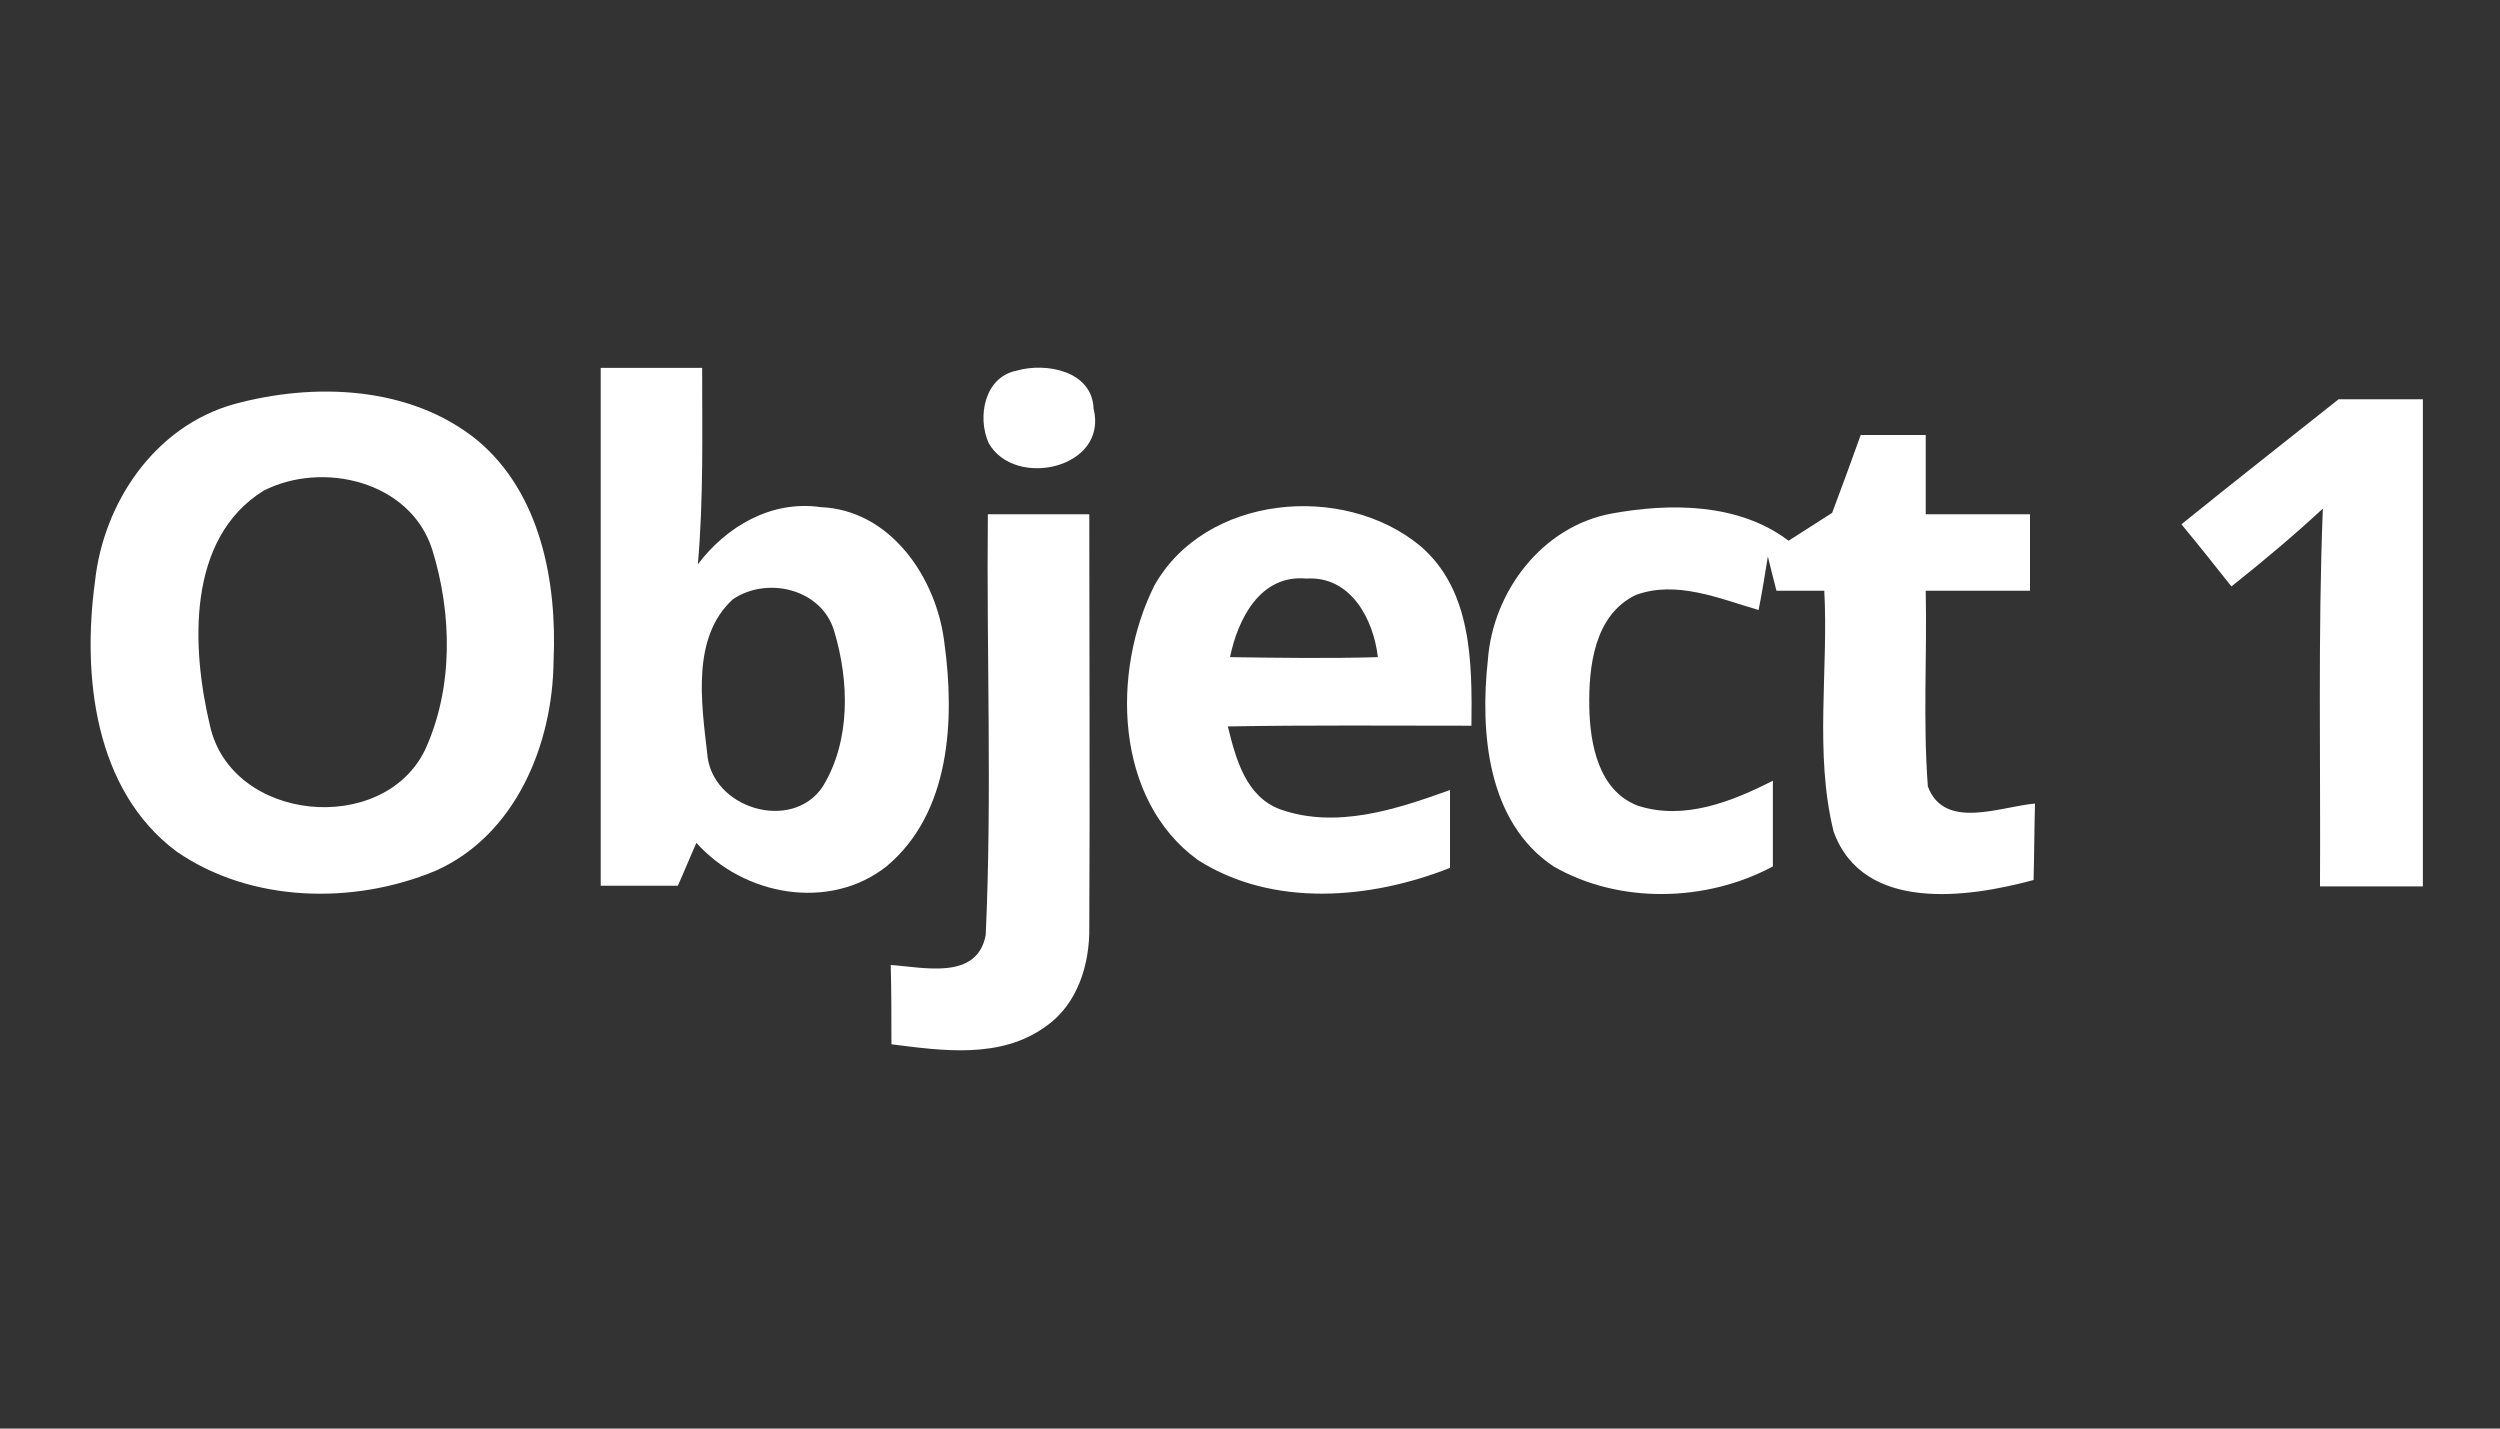
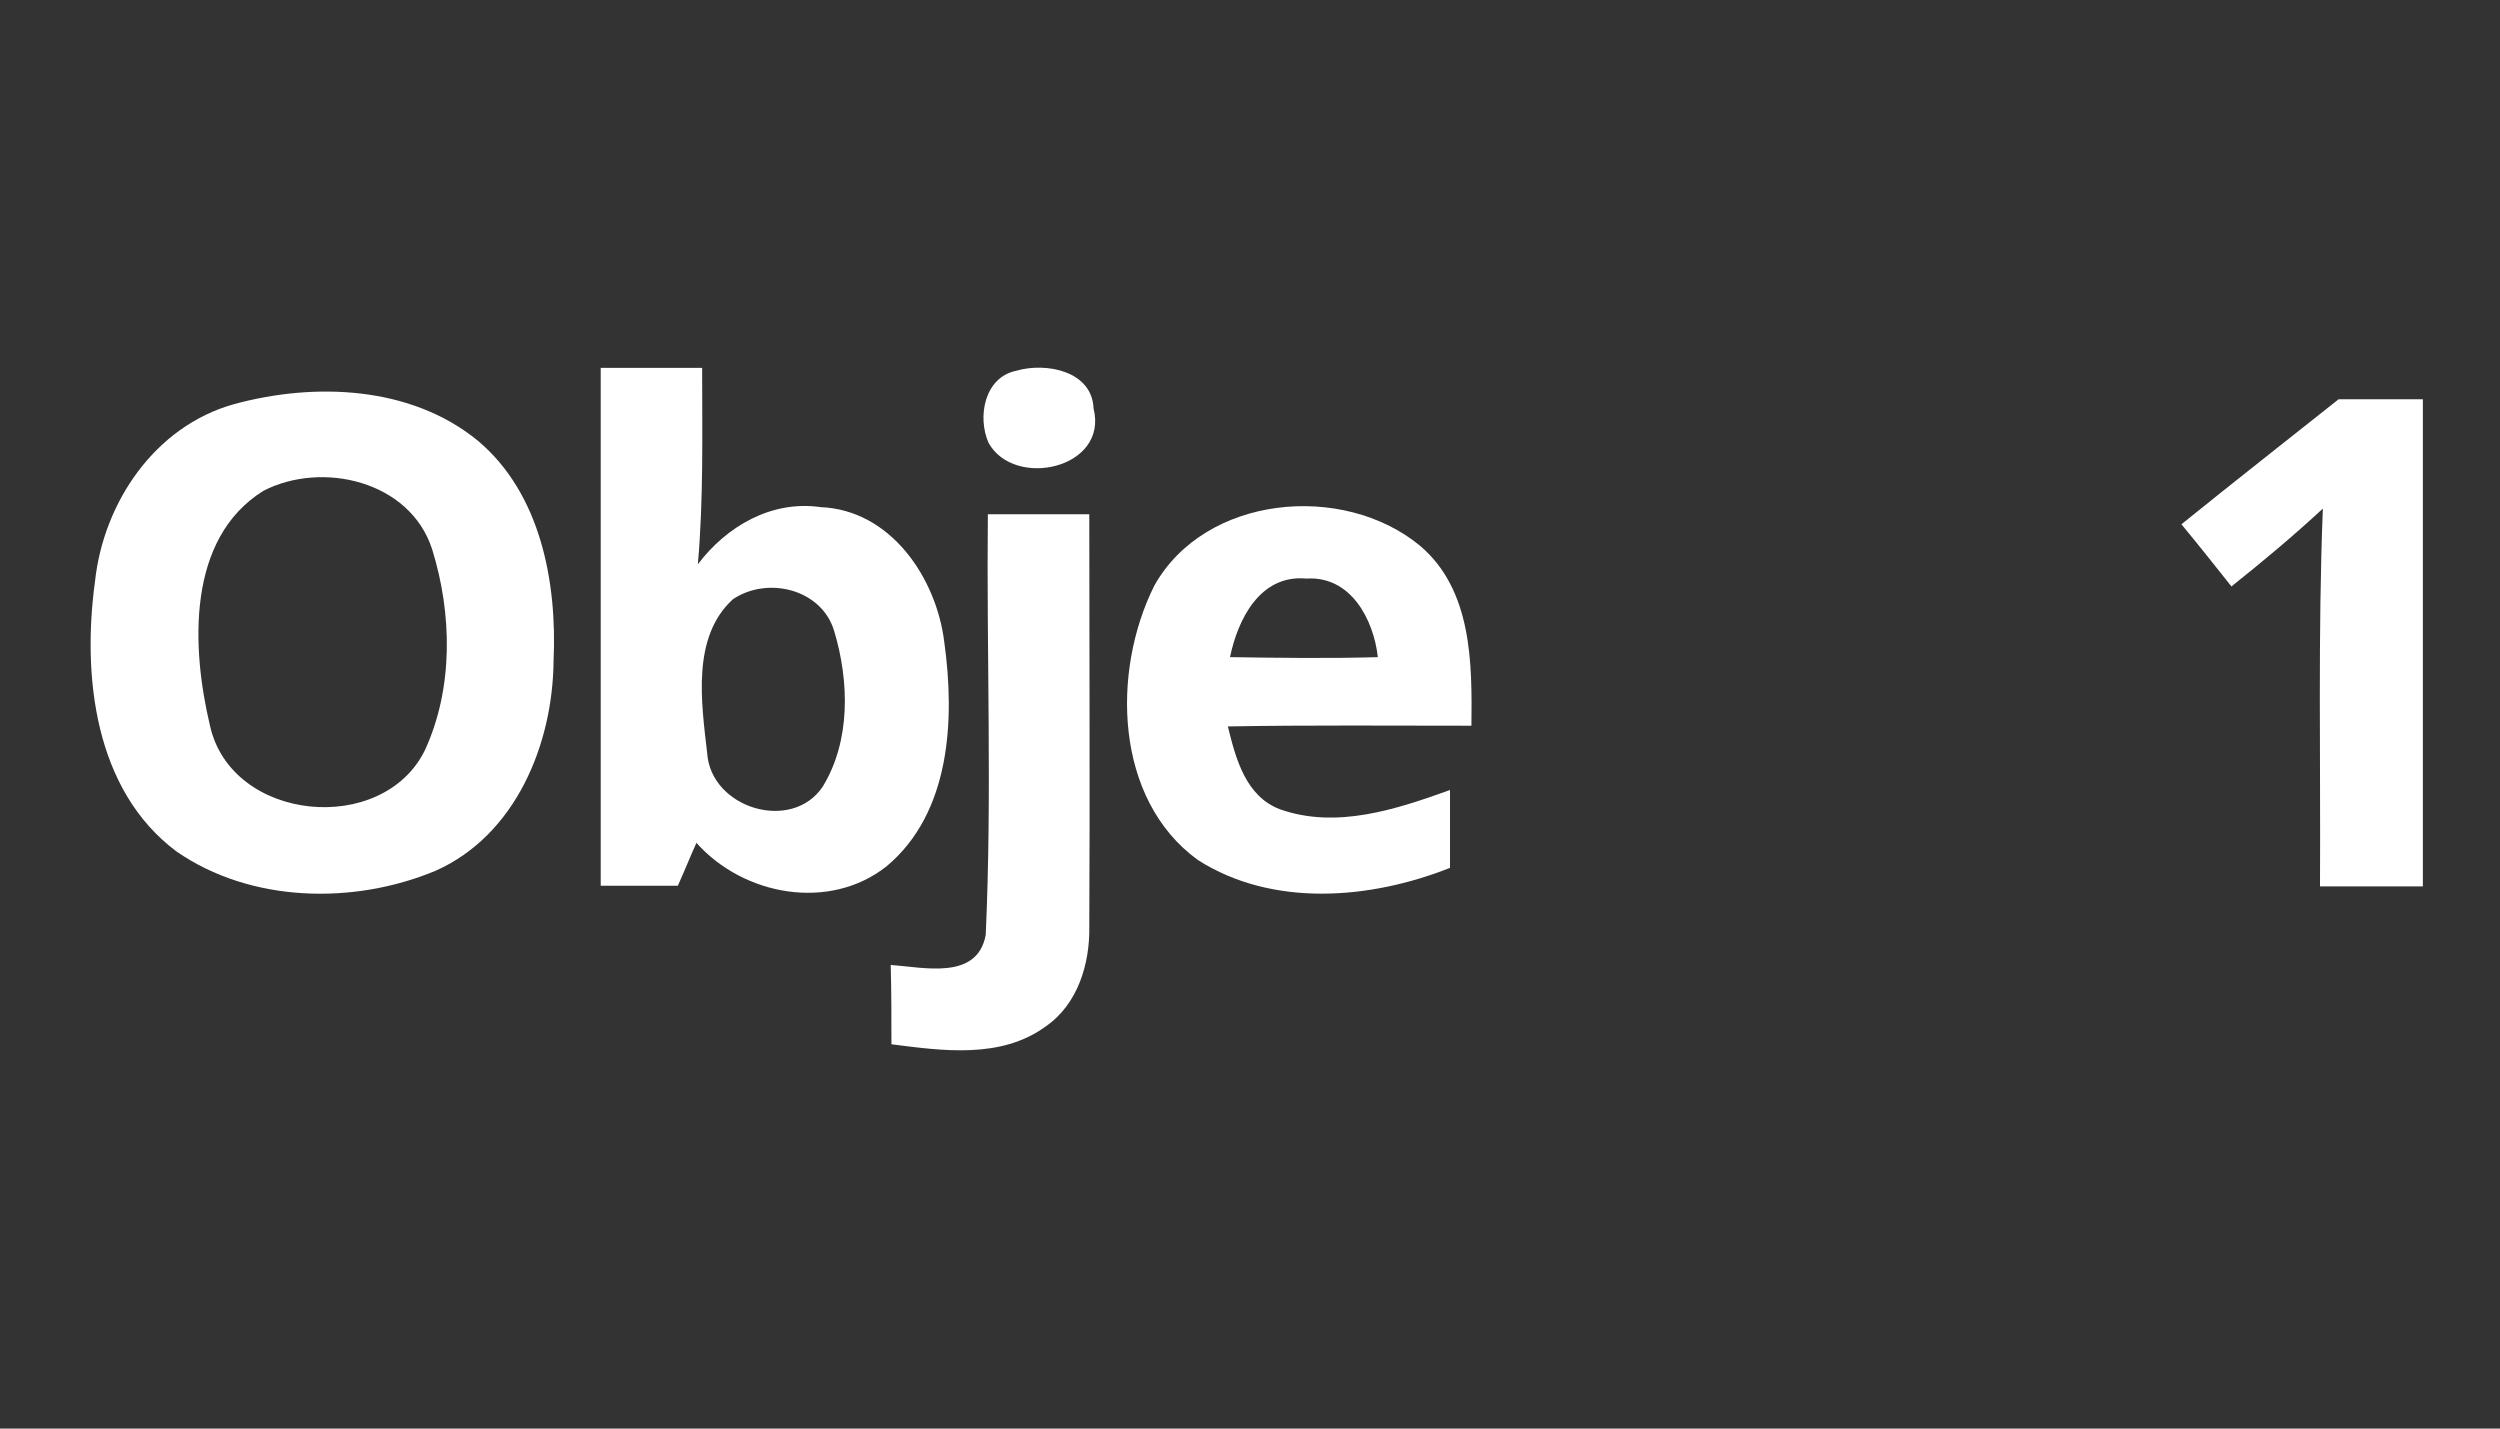
<svg xmlns="http://www.w3.org/2000/svg" version="1.1" id="Layer_1" x="0px" y="0px" viewBox="0 0 350 200" style="enable-background:new 0 0 350 200;" xml:space="preserve">
  <rect x="0" y="0" width="350" height="200" fill="#333333" stroke="none" />
  <style type="text/css">
	.st0{fill:#FFFFFF;}
</style>
  <g id="_x23_000000ff">
    <path class="st0" d="M84.1,51.5c4.7,0,9.5,0,14.2,0c0,9.2,0.2,18.4-0.6,27.5c4-5.3,10.3-9,17.2-8c9.8,0.4,16.2,9.9,17.3,18.9   c1.5,10.8,0.9,23.9-8.1,31.4c-8,6.3-20,4.1-26.6-3.3c-0.9,2-1.7,4-2.6,6c-3.6,0-7.2,0-10.8,0C84.1,99.9,84.1,75.7,84.1,51.5    M102.6,83.9c-5.8,5.3-4.4,14.5-3.6,21.5c0.5,7.8,11.9,11.2,16.2,4.7c3.9-6.4,3.7-14.7,1.6-21.7C115.1,82.5,107.5,80.6,102.6,83.9z   " />
    <path class="st0" d="M142.3,51.9c4.1-1.2,10.6,0,10.8,5.3c2.1,8.4-11.1,11.3-14.7,4.8C136.8,58.4,137.8,52.8,142.3,51.9z" />
    <path class="st0" d="M32.7,56.6C44,53.5,57.5,54,66.9,61.7c8.8,7.4,11.1,19.8,10.6,30.8c-0.1,11.7-5.3,24.4-16.5,29.4   c-11.5,4.8-25.9,4.5-36.3-2.7c-11.5-8.6-13.2-24.6-11.4-37.8C14.5,70.3,21.7,59.7,32.7,56.6 M36.9,68.7c-10.8,6.7-10.1,22-7.5,32.9   c3,13.5,24.2,15.5,30.1,3.4c4-8.7,3.8-19.1,1-28.1C57.4,67.3,45.1,64.5,36.9,68.7z" />
    <path class="st0" d="M305.4,73.4c7.3-5.9,14.7-11.7,22-17.5c3.9,0,7.8,0,11.8,0c0,22.7,0,45.5,0,68.2c-4.8,0-9.6,0-14.4,0   c0.1-17.6-0.3-35.3,0.4-52.9c-4.1,3.8-8.4,7.4-12.8,10.9C310.1,79.2,307.8,76.3,305.4,73.4z" />
-     <path class="st0" d="M260.5,60.9c3,0,6.1,0,9.1,0c0,3.7,0,7.4,0,11.1c4.9,0,9.7,0,14.6,0c0,3.5,0,7.1,0,10.7c-4.9,0-9.7,0-14.6,0   c0.2,9.1-0.4,18.2,0.3,27.4c2.3,6.2,10.2,2.8,15,2.4c-0.1,3.5-0.1,7.1-0.2,10.7c-9.2,2.5-23.9,4.6-28-6.8   c-2.7-11-0.7-22.5-1.3-33.7c-1.7,0-5.1,0-6.7,0c-0.3-1.2-0.9-3.5-1.2-4.8c-0.3,1.9-0.9,5.6-1.3,7.5c-5.5-1.6-11.5-4.2-17.2-2.1   c-5.8,2.8-6.6,10-6.5,15.7c0.1,5.2,1.3,11.7,6.8,13.8c6.5,2.1,13.2-0.6,18.9-3.5c0,4,0,8,0,12c-9.3,5-21.5,5.3-30.7,0   c-9.3-6.2-10.3-18.8-9.2-28.9c0.7-9.6,7.6-18.7,17.3-20.5c8.2-1.5,17.8-1.5,24.8,3.8c2-1.3,4.1-2.6,6.1-3.9   C257.9,68.1,259.2,64.5,260.5,60.9z" />
    <path class="st0" d="M161.6,82c7.1-12.7,26.4-14.5,37.2-5.6c7.3,6.2,7.3,16.4,7.2,25.2c-11.4,0-22.7-0.1-34.1,0.1   c1.1,4.5,2.5,9.8,7.3,11.6c7.9,2.8,16.3,0,23.8-2.7c0,3.6,0,7.3,0,10.9c-11.1,4.4-24.8,5.6-35.3-1.1C156,111.9,155.6,94,161.6,82    M172.2,92c6.9,0.1,13.8,0.2,20.7,0c-0.6-5.3-3.8-11.4-10-11C176.4,80.4,173.3,86.7,172.2,92z" />
    <path class="st0" d="M138.3,72c4.7,0,9.5,0,14.2,0c0,19.2,0.1,38.4,0,57.7c0.1,5.2-1.6,10.9-6.1,14c-6.3,4.6-14.5,3.4-21.6,2.5   c0-3.7,0-7.4-0.1-11.1c4.6,0.3,12.1,2.2,13.3-4.2C138.9,111.2,138.1,91.6,138.3,72z" />
  </g>
</svg>